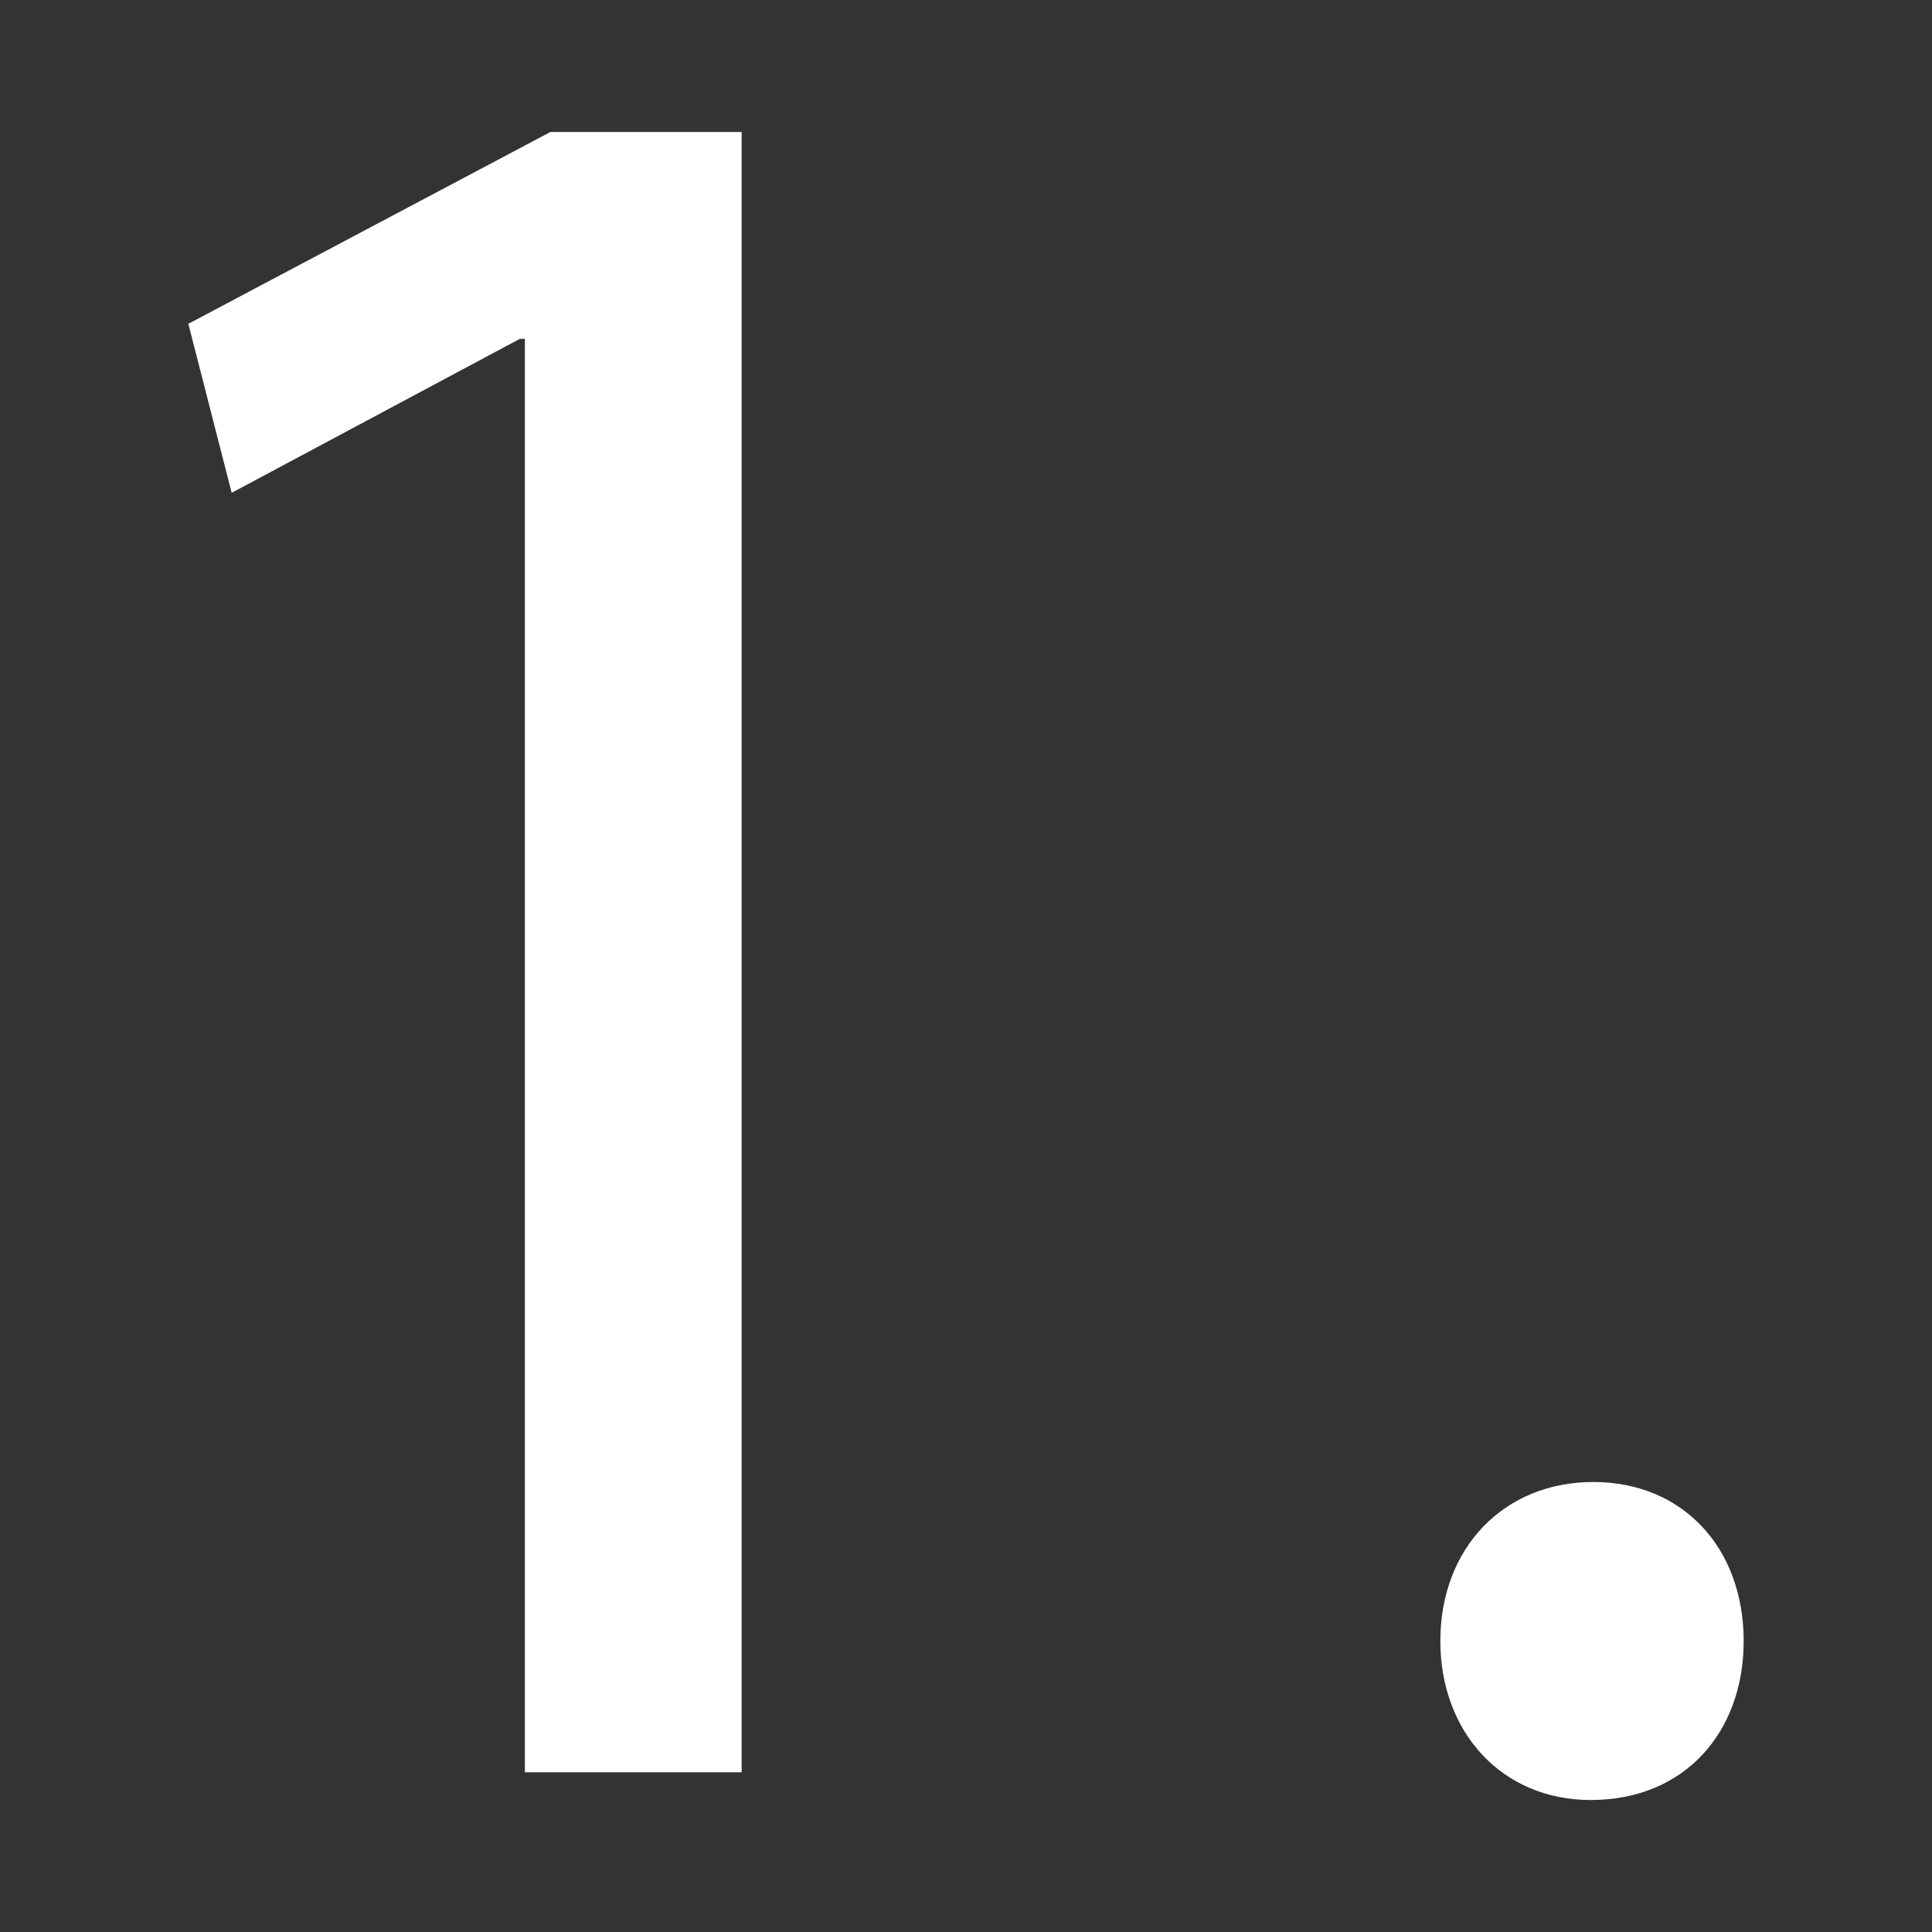
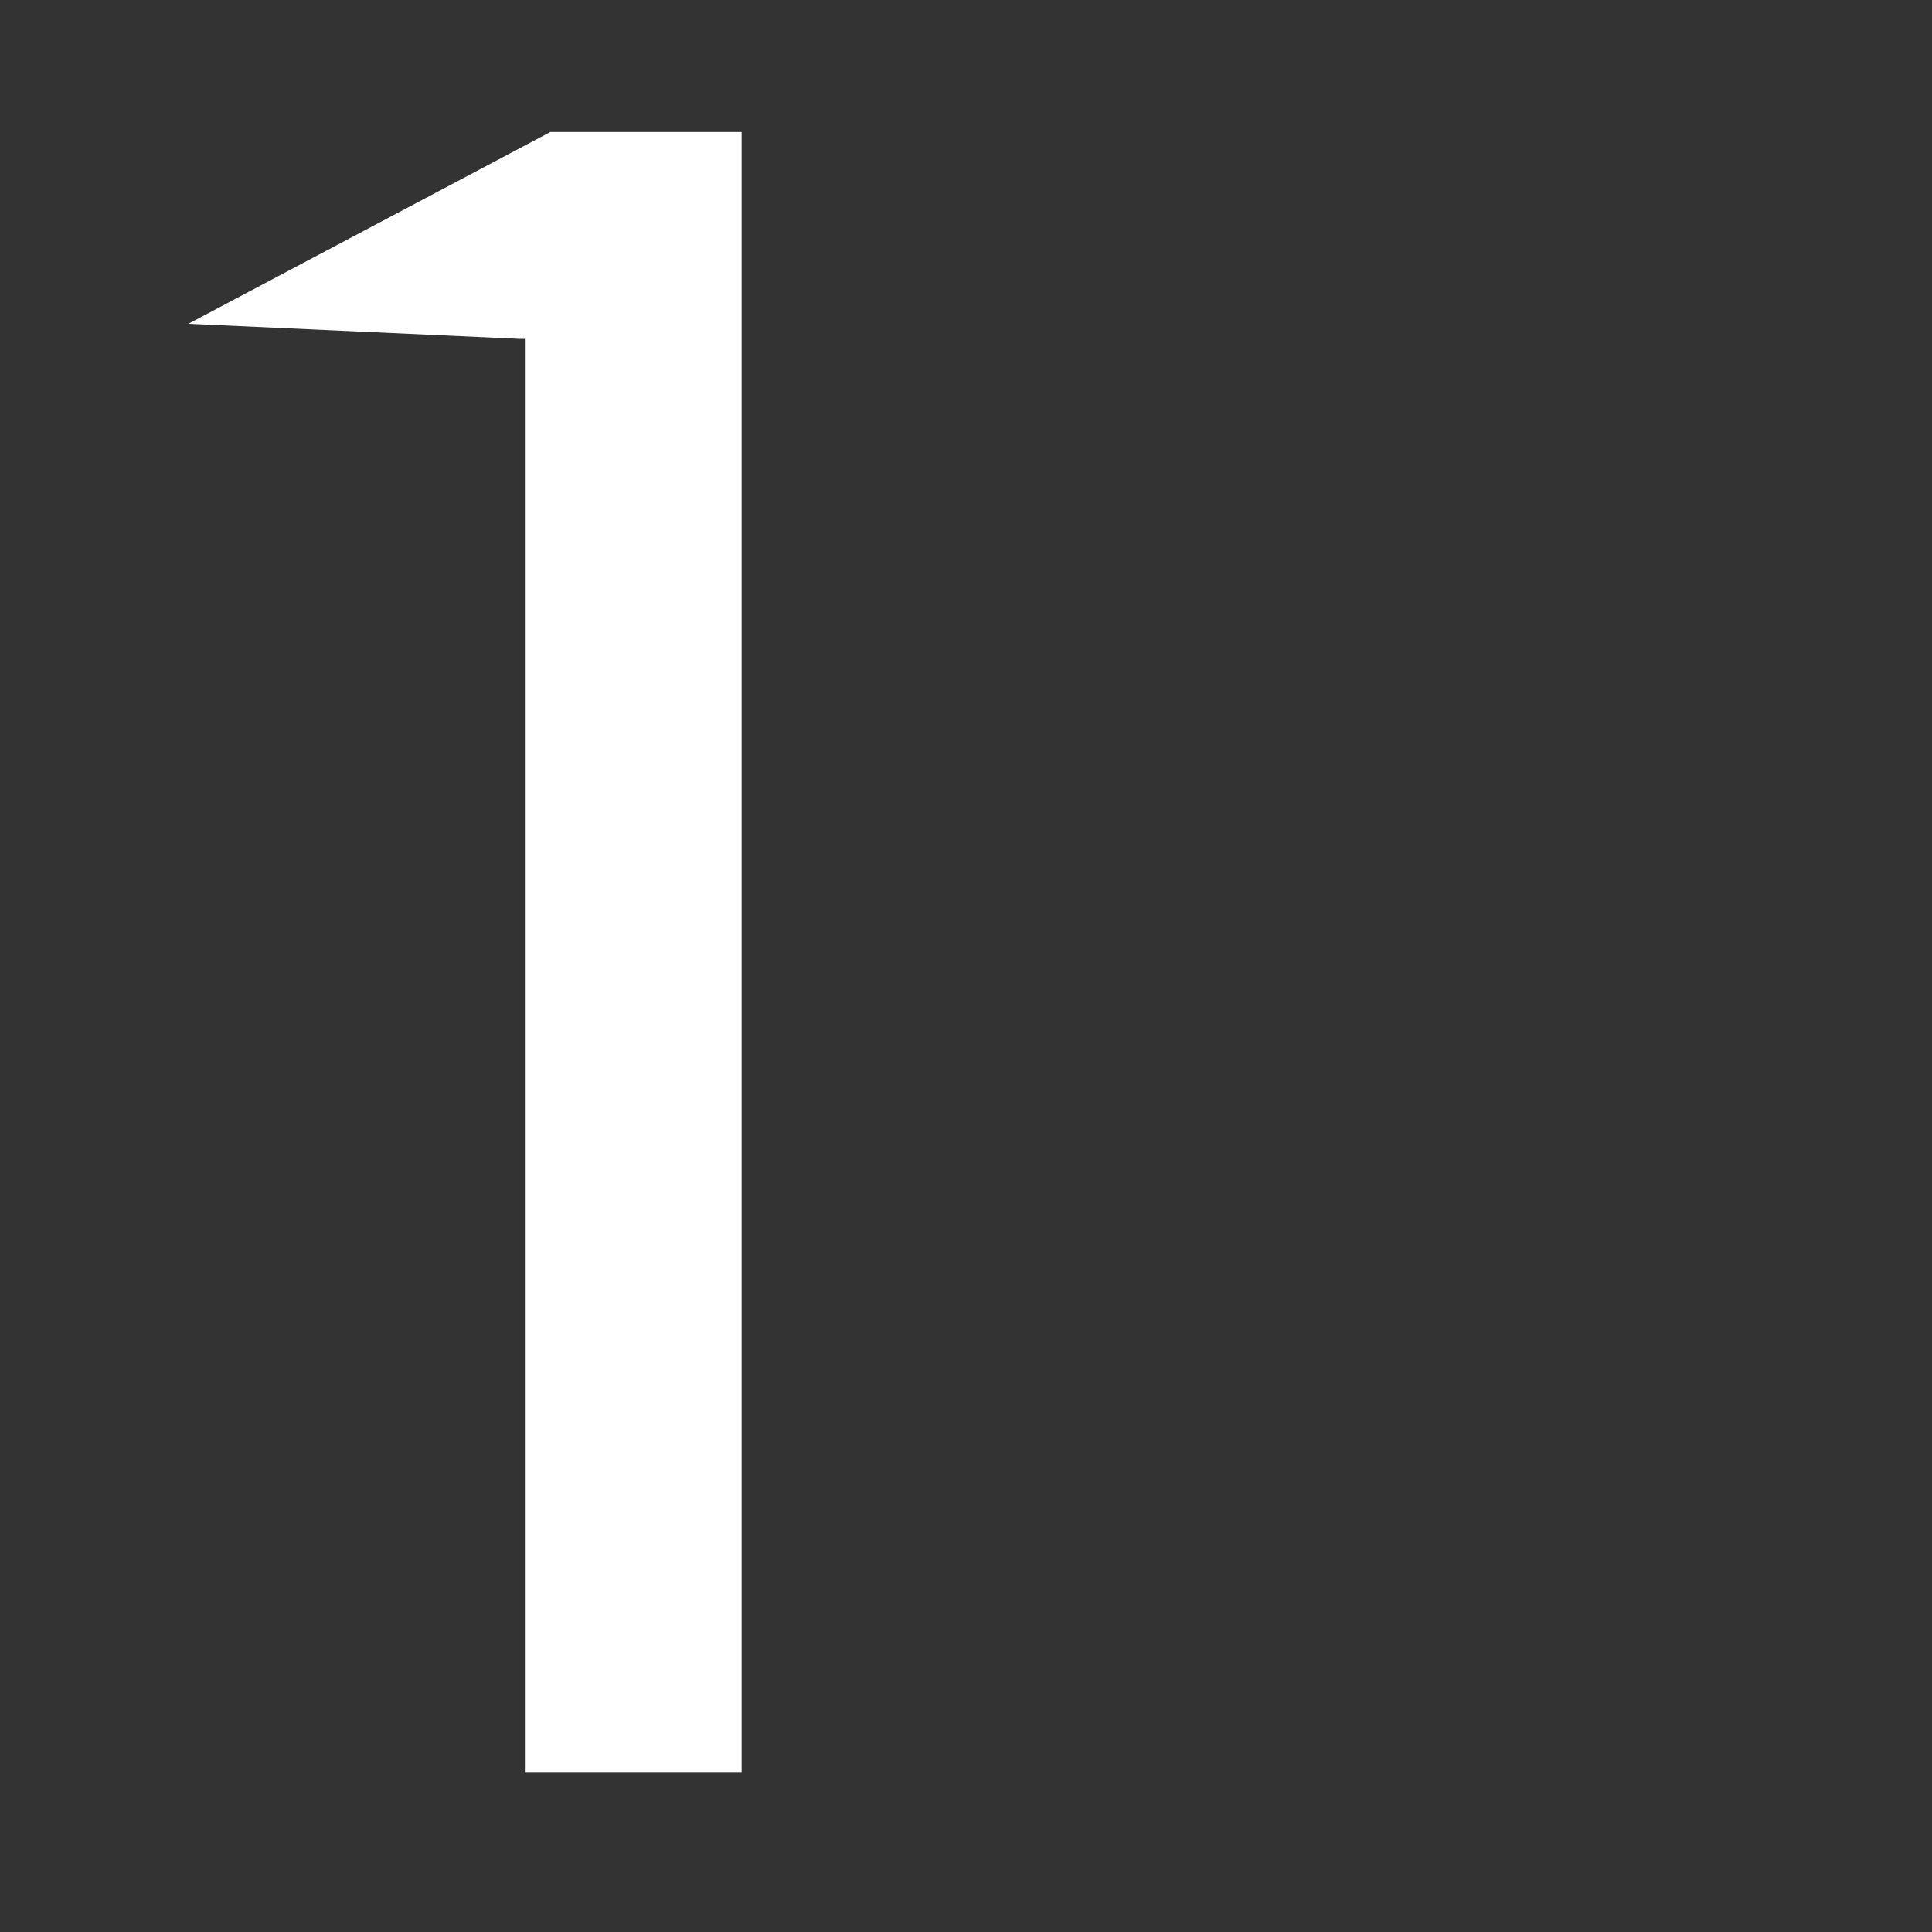
<svg xmlns="http://www.w3.org/2000/svg" version="1.1" id="レイヤー_1" x="0px" y="0px" width="25px" height="25px" viewBox="0 0 25 25" style="enable-background:new 0 0 25 25;" xml:space="preserve">
  <rect x="0" y="0" width="25" height="25" fill="#333333" stroke="none" />
  <style type="text/css">
	.st0{fill:#FFFFFF;}
</style>
  <g>
    <g>
-       <path class="st0" d="M6.792,4.385H6.726L2.998,6.377L2.437,4.19l4.685-2.482h2.475v21.225H6.792V4.385z" />
-       <path class="st0" d="M18.638,21.235c0-1.208,0.825-2.058,1.979-2.058c1.155,0,1.946,0.849,1.946,2.058    c0,1.175-0.759,2.057-1.979,2.057C19.43,23.292,18.638,22.41,18.638,21.235z" />
+       <path class="st0" d="M6.792,4.385H6.726L2.437,4.19l4.685-2.482h2.475v21.225H6.792V4.385z" />
    </g>
  </g>
</svg>